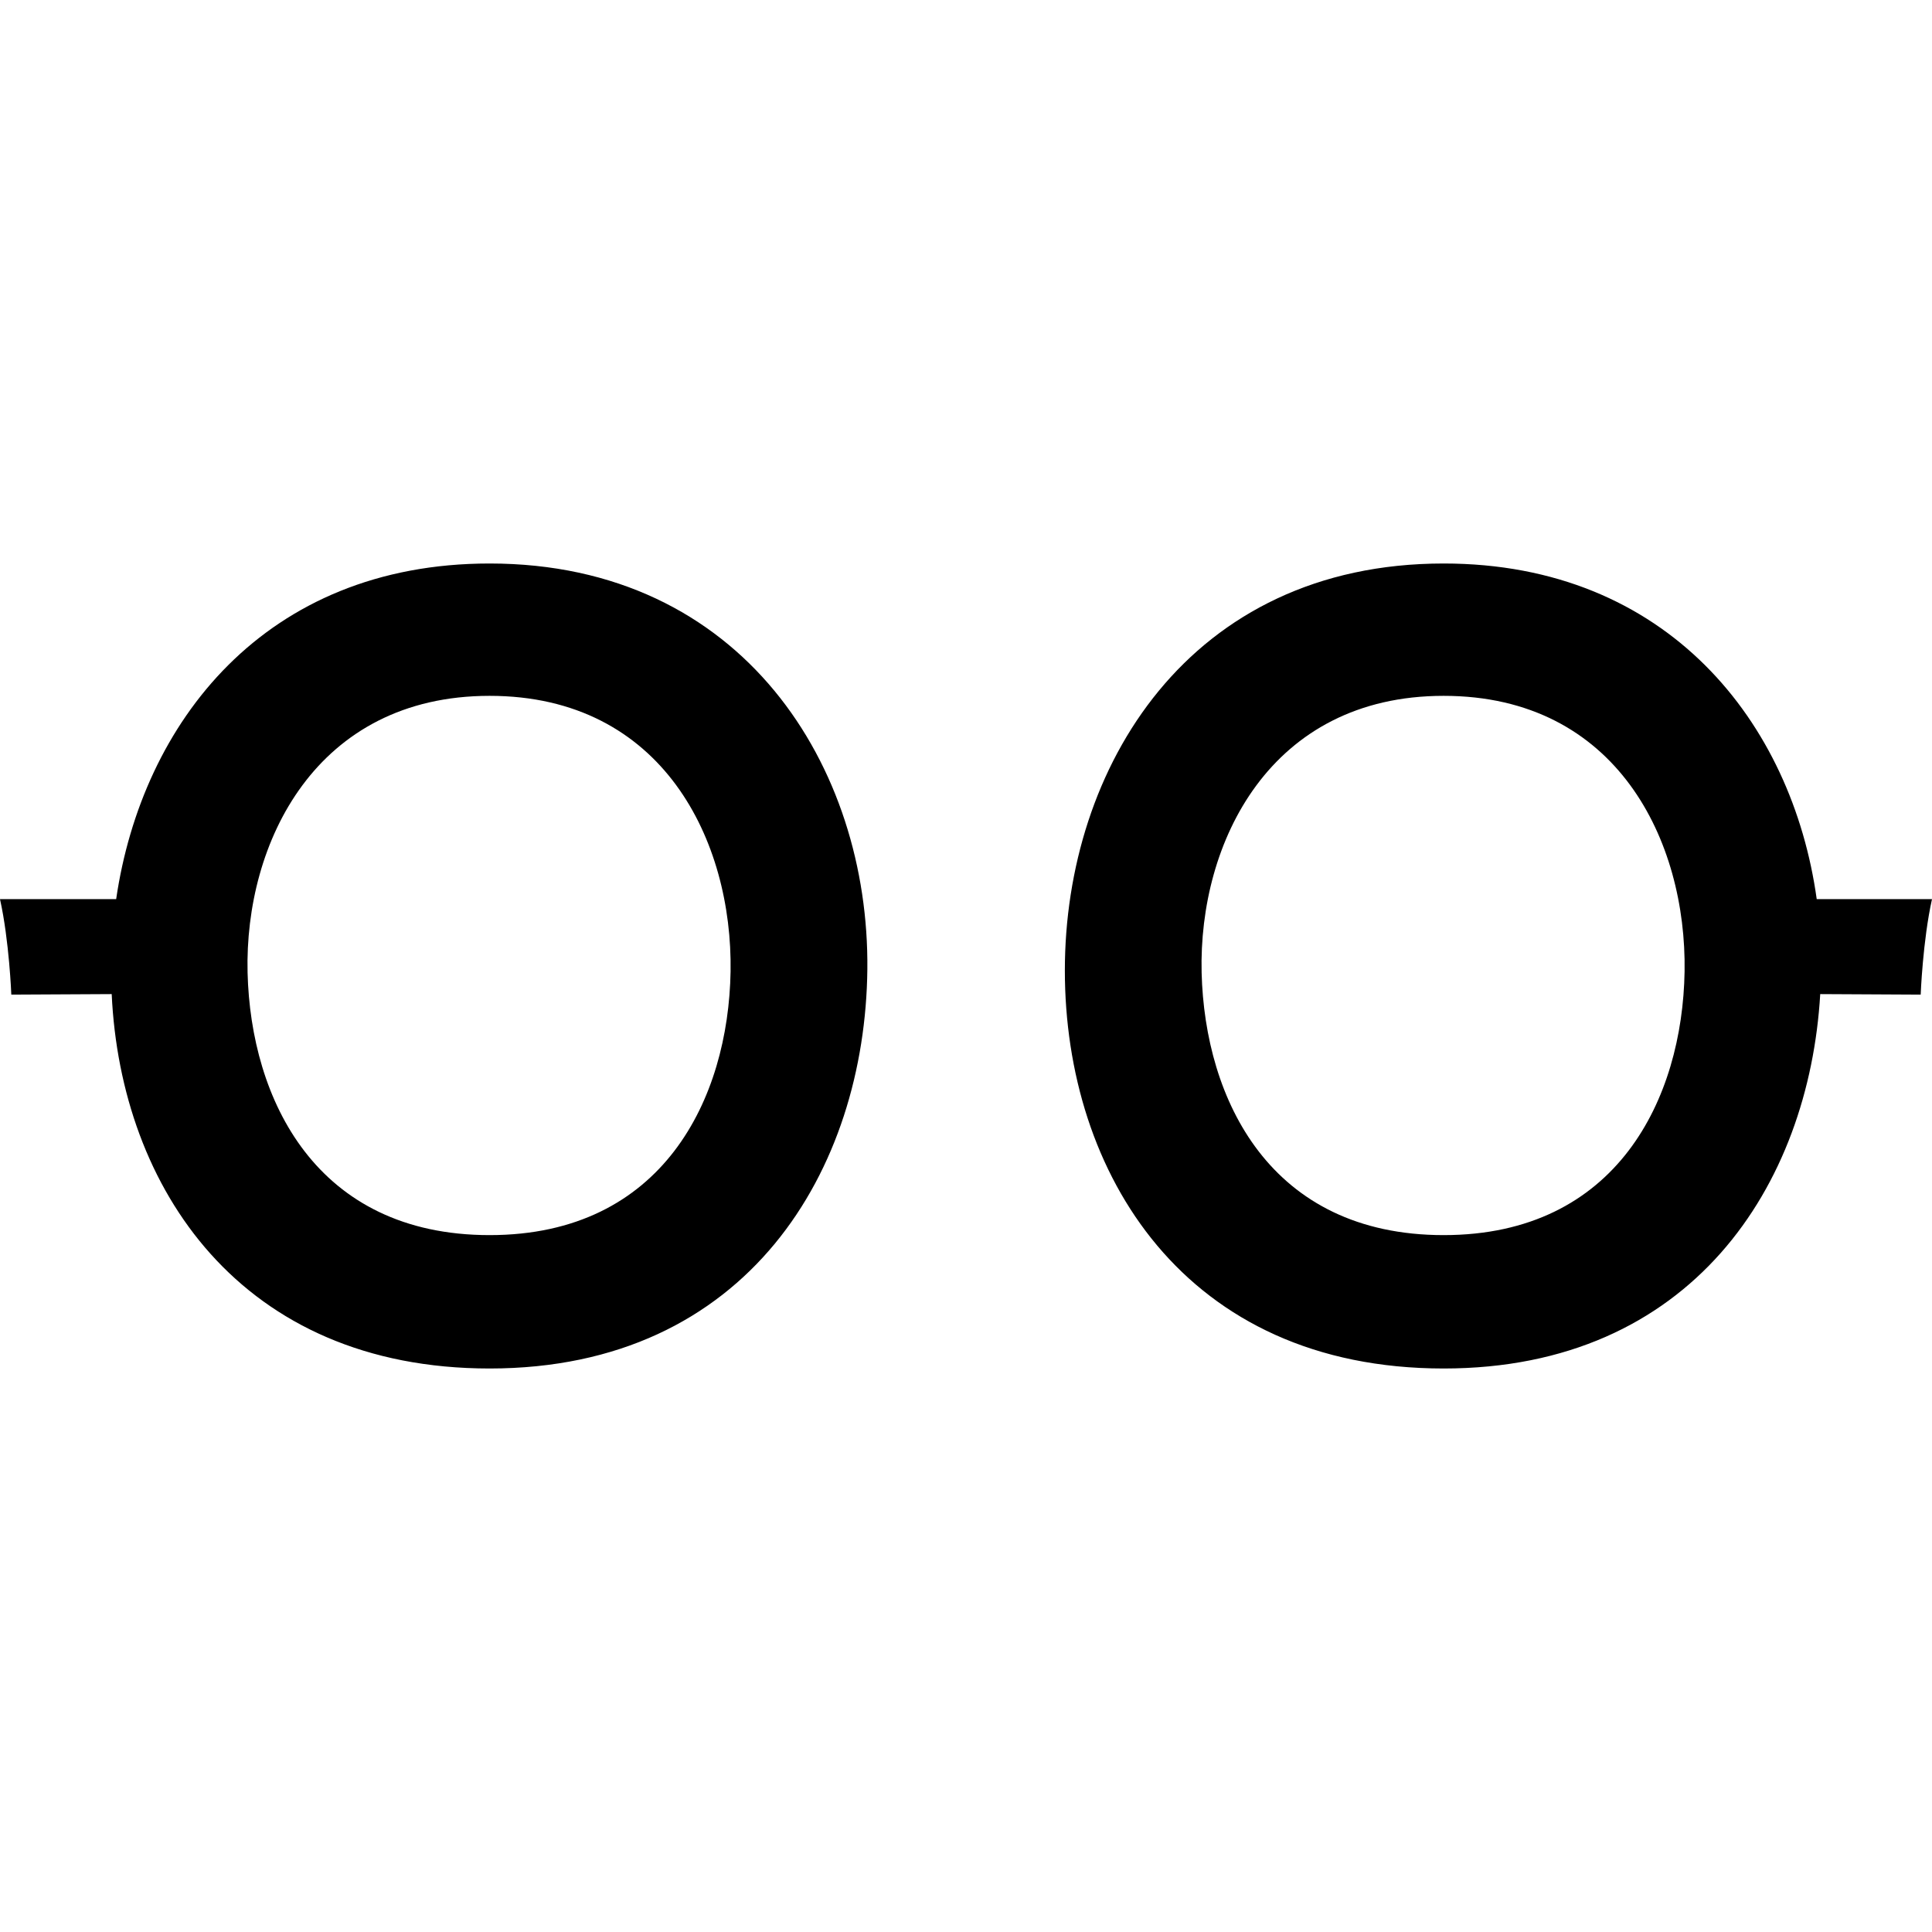
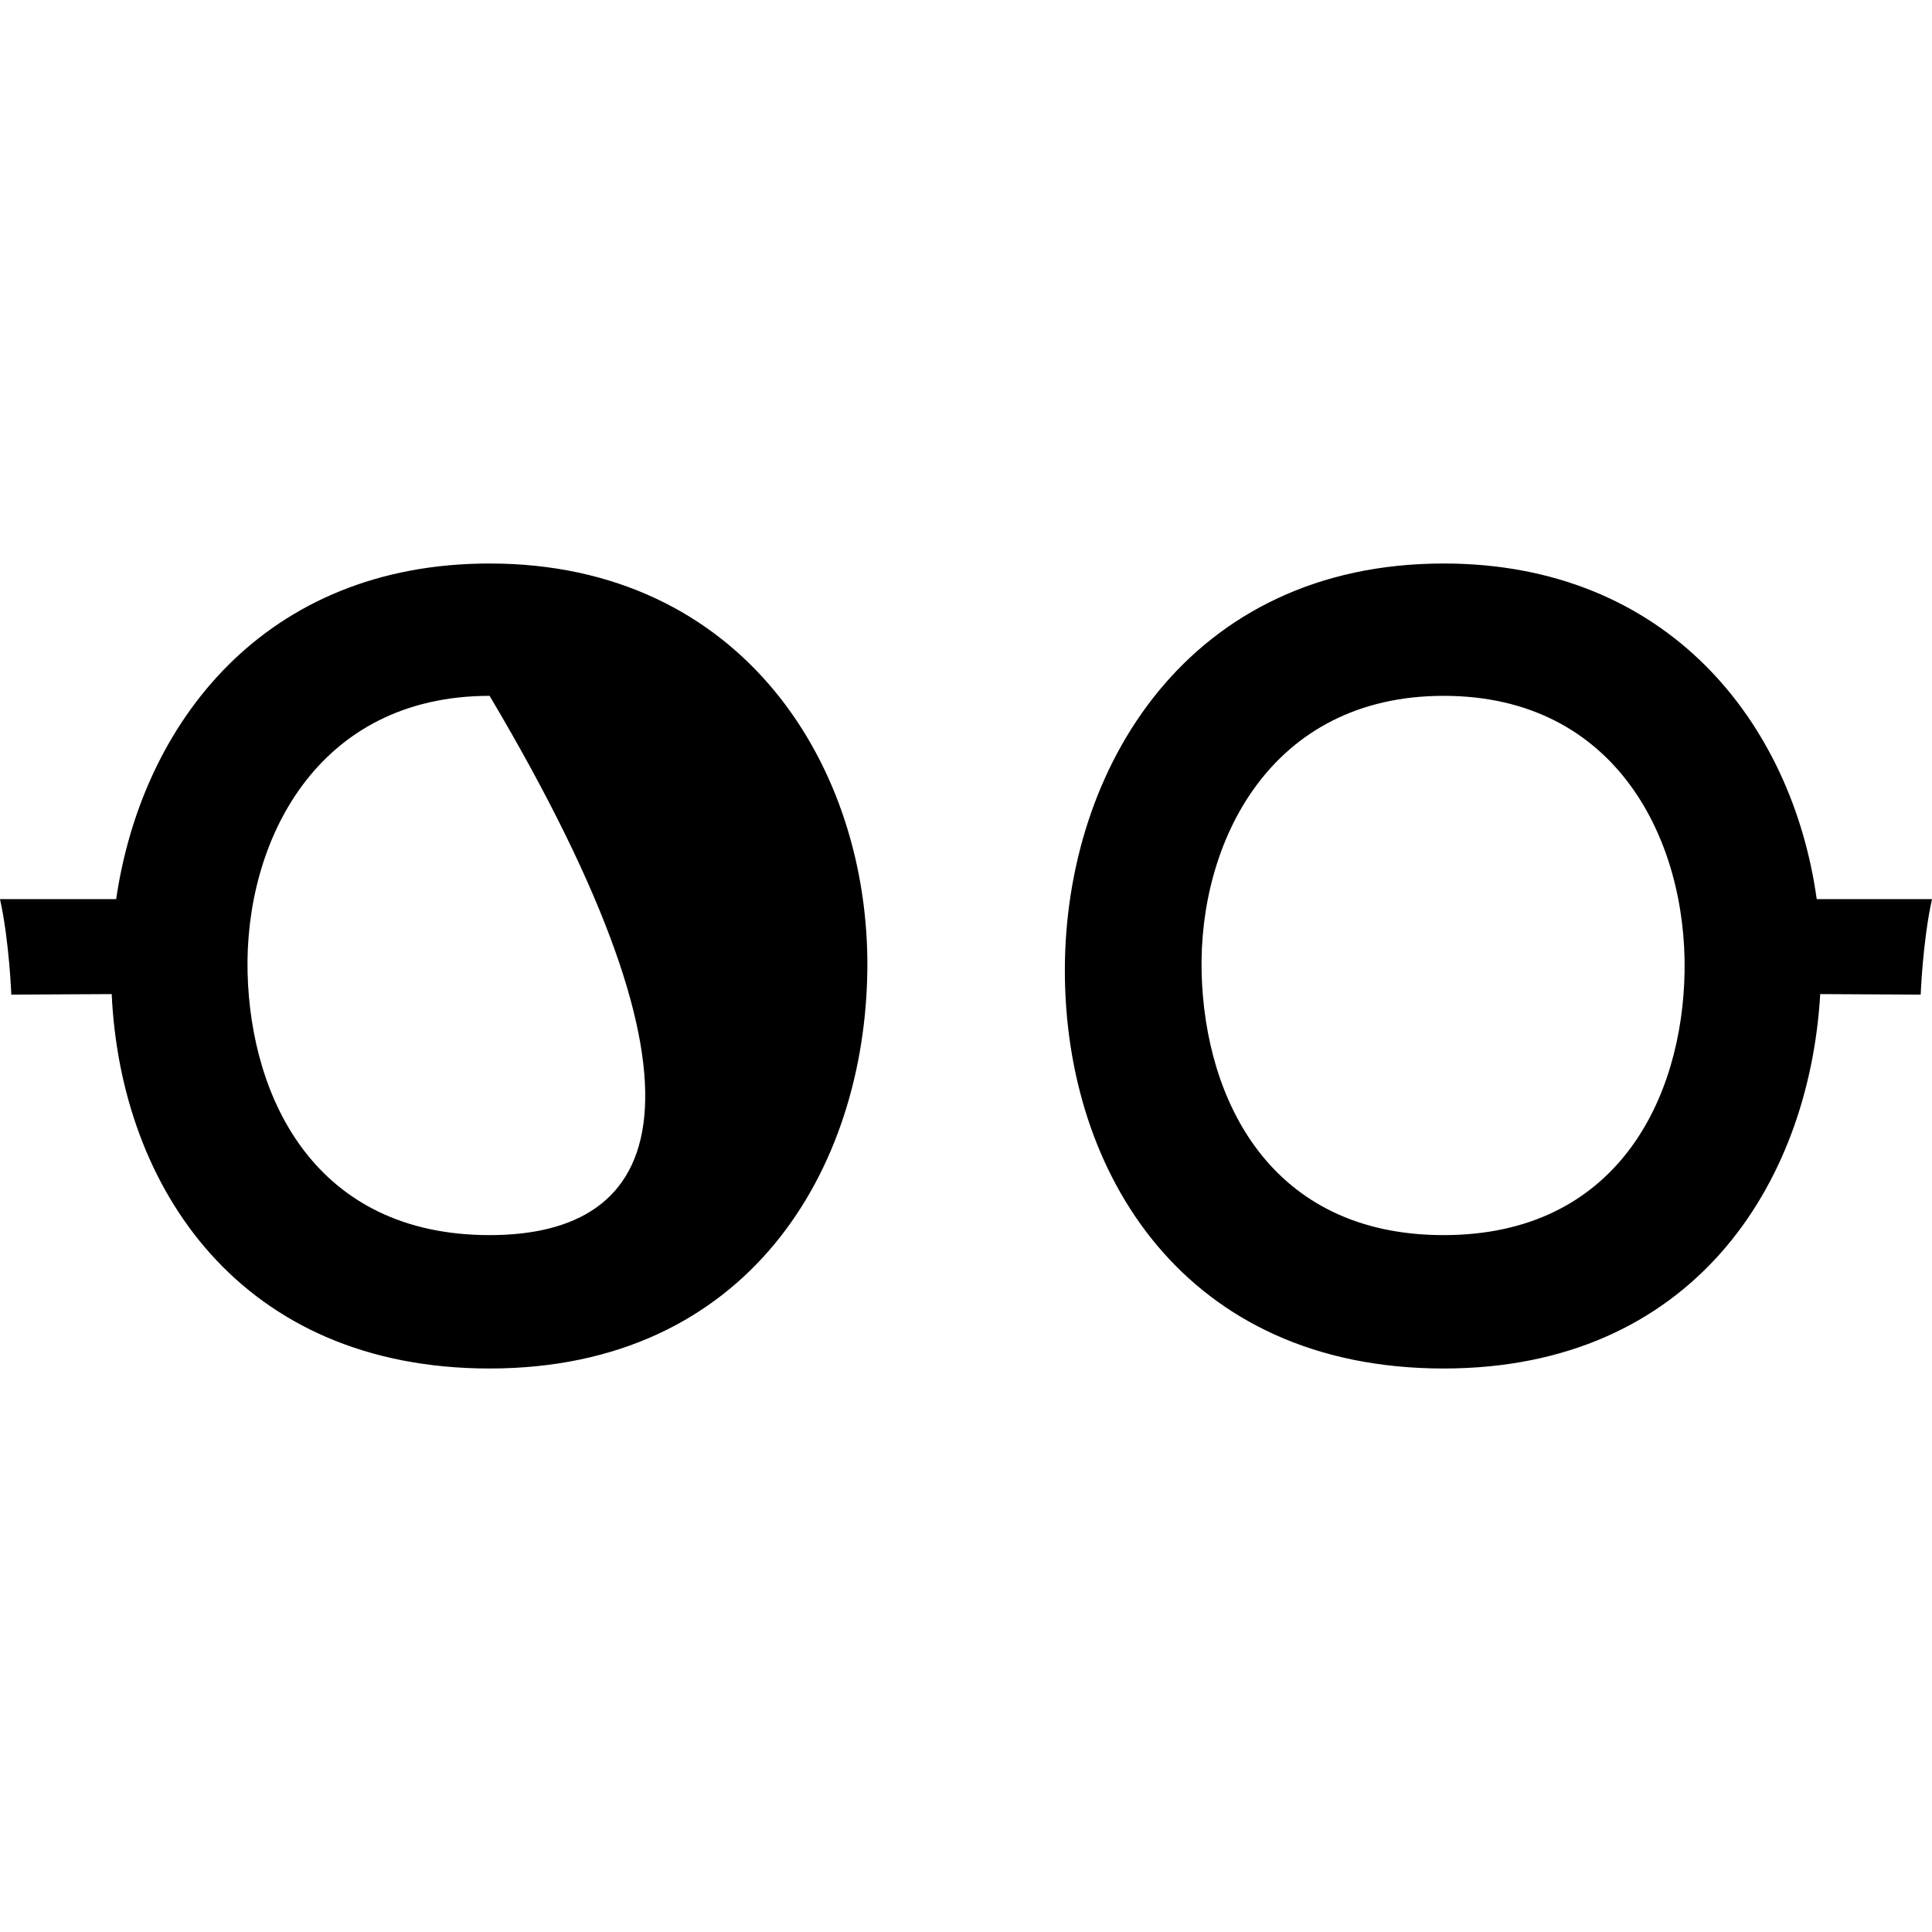
<svg xmlns="http://www.w3.org/2000/svg" width="48px" height="48px" viewBox="0 0 48 48" version="1.1">
  <title>Icon/Other/Observador</title>
  <desc>Created with Sketch.</desc>
  <defs />
  <g id="Symbols" stroke="none" stroke-width="1" fill="none" fill-rule="evenodd">
    <g fill="#000000" id="Icon/Other/Observador">
-       <path d="M35.867,30.686 C31.553,30.686 29.933,27.315 29.854,24.165 C29.776,20.932 31.553,17.288 35.867,17.288 C40.181,17.288 41.905,20.905 41.853,24.137 C41.801,27.288 40.181,30.686 35.867,30.686 M48,22.339 L45.136,22.339 C44.527,17.958 41.434,14 35.867,14 C29.541,14 26.456,19.069 26.456,24.11 C26.456,29.151 29.436,34 35.867,34 C42.032,34 44.946,29.443 45.223,24.698 L47.719,24.711 C47.719,24.711 47.77,23.373 48,22.339 M12.164,30.686 C7.85,30.686 6.23,27.315 6.151,24.165 C6.073,20.932 7.85,17.288 12.164,17.288 C16.478,17.288 18.203,20.905 18.151,24.137 C18.098,27.288 16.478,30.686 12.164,30.686 M12.164,14 C6.582,14 3.528,17.948 2.886,22.339 L0,22.339 C0.23,23.373 0.281,24.711 0.281,24.711 L2.775,24.698 C2.999,29.521 5.985,34 12.164,34 C18.595,34 21.497,29.041 21.549,24.082 C21.602,19.069 18.465,14 12.164,14" id="path-1" />
+       <path d="M35.867,30.686 C31.553,30.686 29.933,27.315 29.854,24.165 C29.776,20.932 31.553,17.288 35.867,17.288 C40.181,17.288 41.905,20.905 41.853,24.137 C41.801,27.288 40.181,30.686 35.867,30.686 M48,22.339 L45.136,22.339 C44.527,17.958 41.434,14 35.867,14 C29.541,14 26.456,19.069 26.456,24.11 C26.456,29.151 29.436,34 35.867,34 C42.032,34 44.946,29.443 45.223,24.698 L47.719,24.711 C47.719,24.711 47.77,23.373 48,22.339 M12.164,30.686 C7.85,30.686 6.23,27.315 6.151,24.165 C6.073,20.932 7.85,17.288 12.164,17.288 C18.098,27.288 16.478,30.686 12.164,30.686 M12.164,14 C6.582,14 3.528,17.948 2.886,22.339 L0,22.339 C0.23,23.373 0.281,24.711 0.281,24.711 L2.775,24.698 C2.999,29.521 5.985,34 12.164,34 C18.595,34 21.497,29.041 21.549,24.082 C21.602,19.069 18.465,14 12.164,14" id="path-1" />
    </g>
  </g>
</svg>